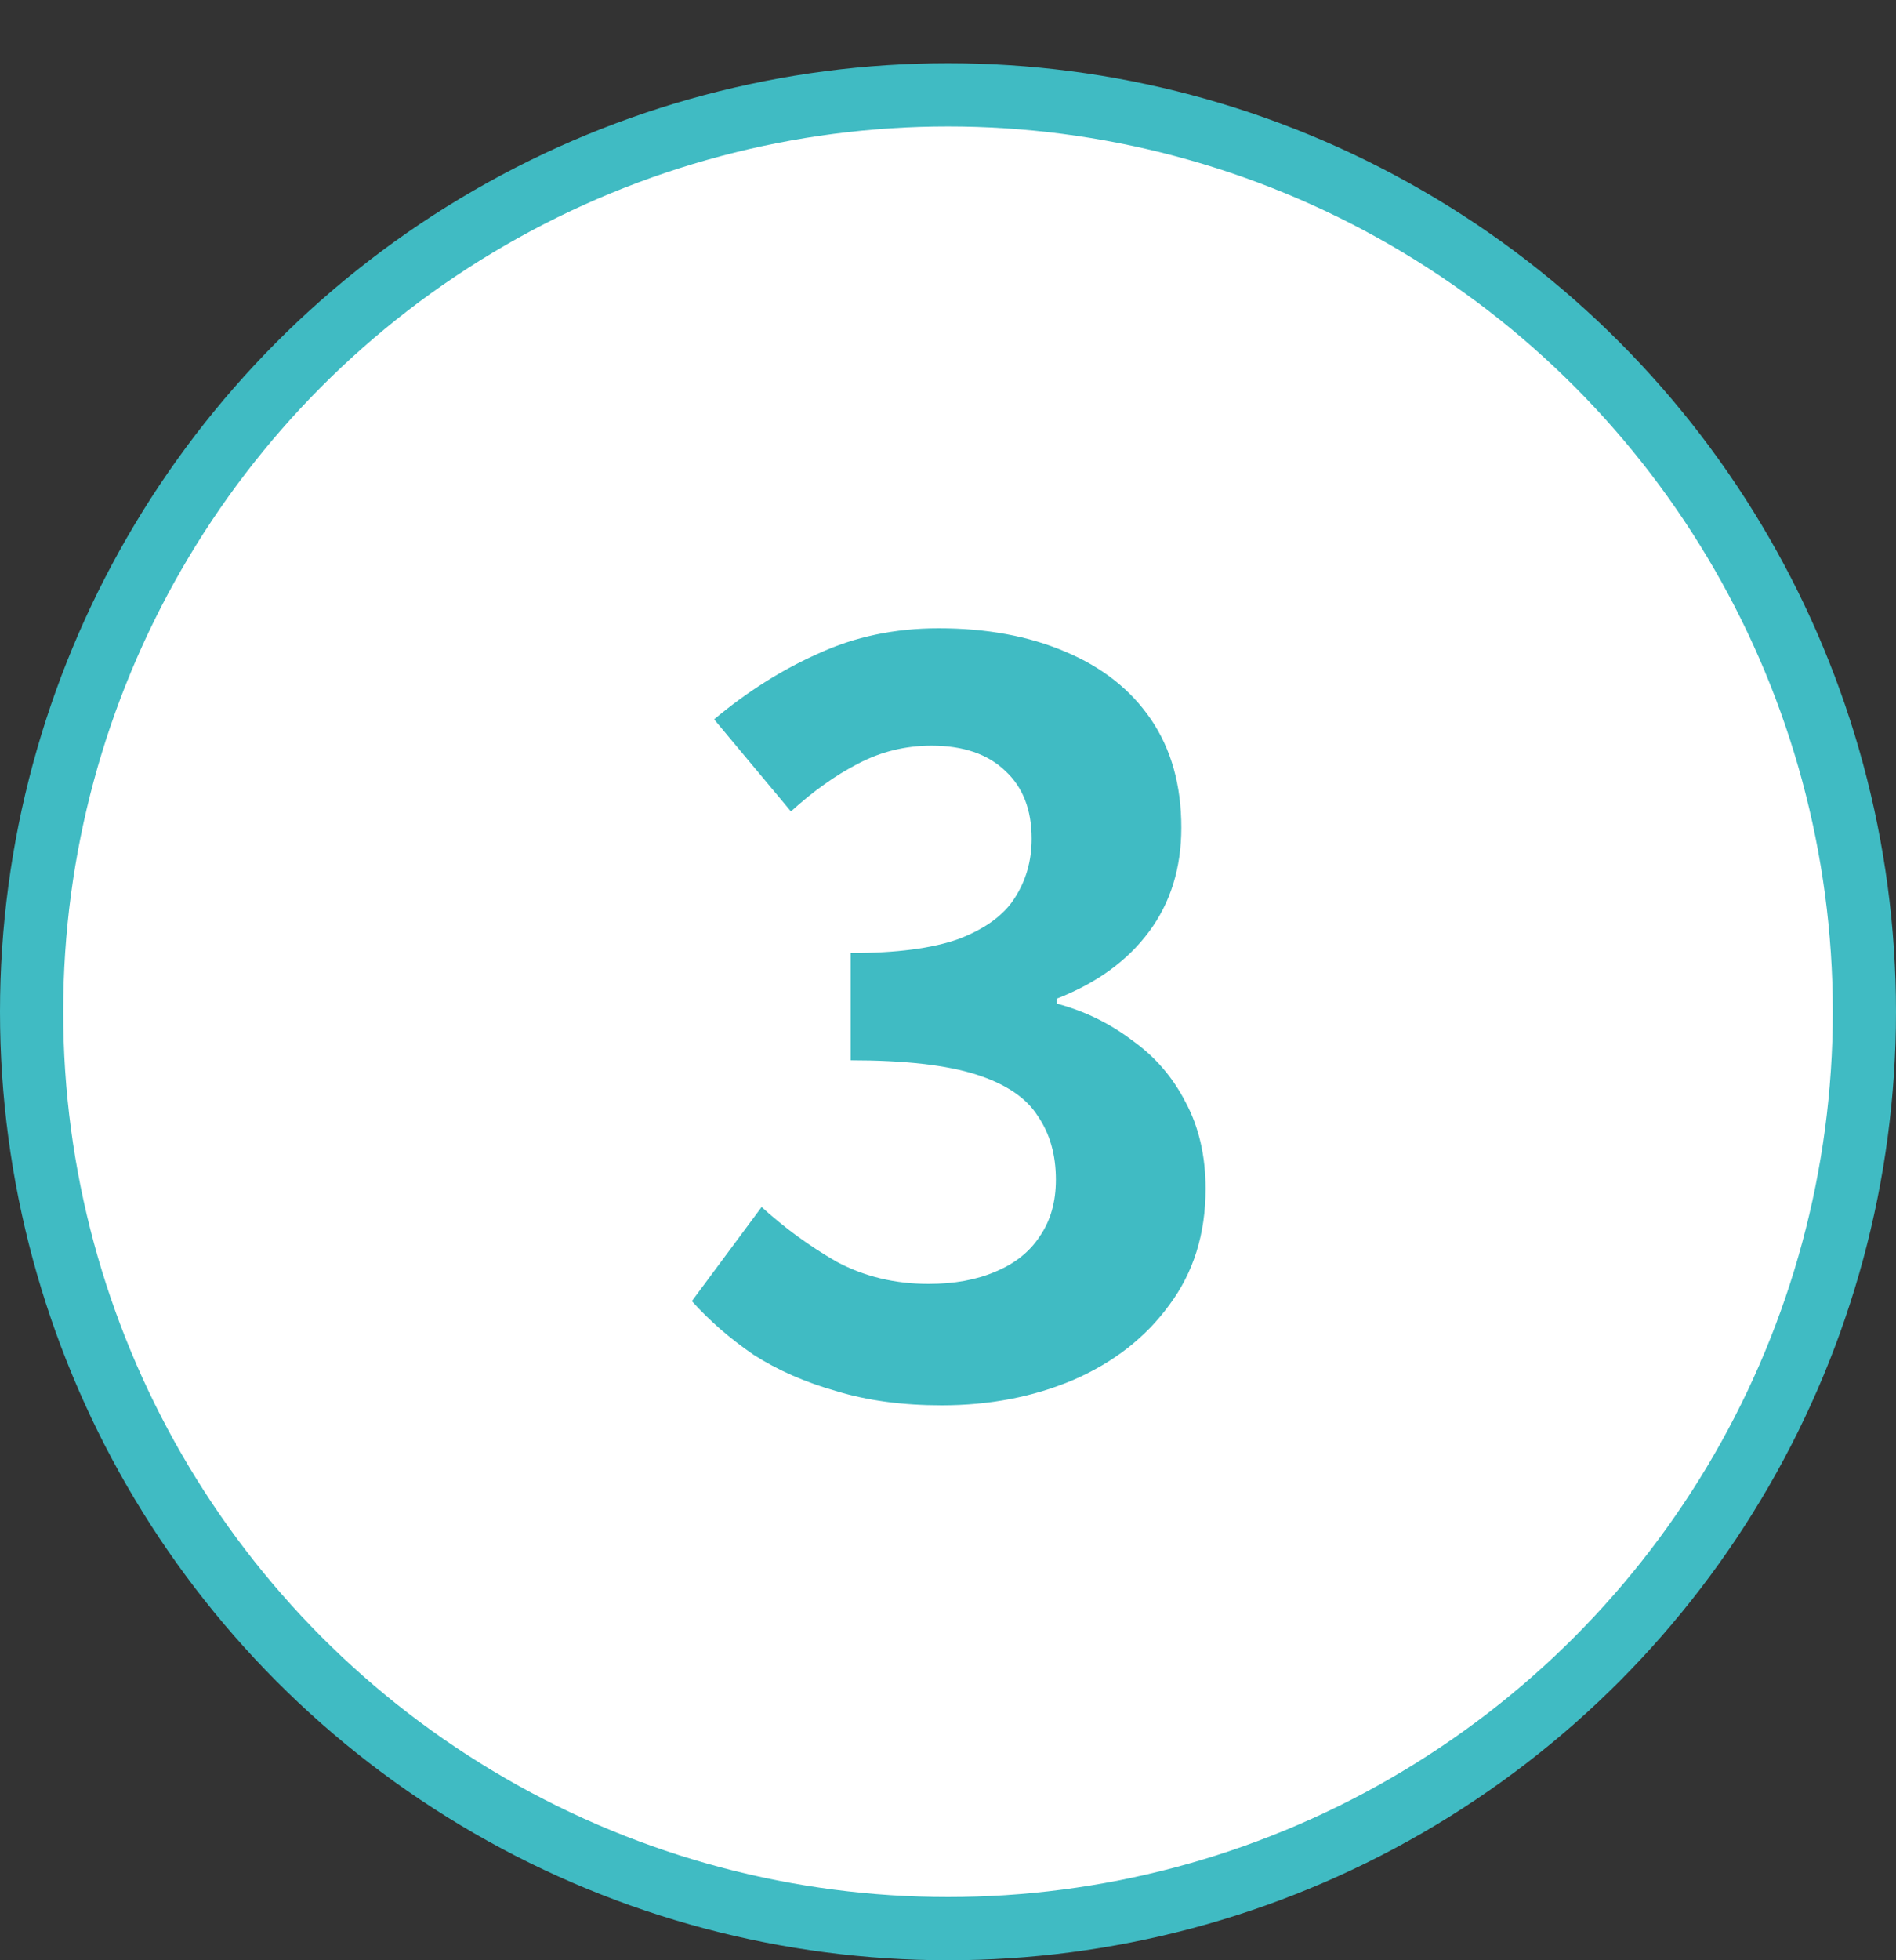
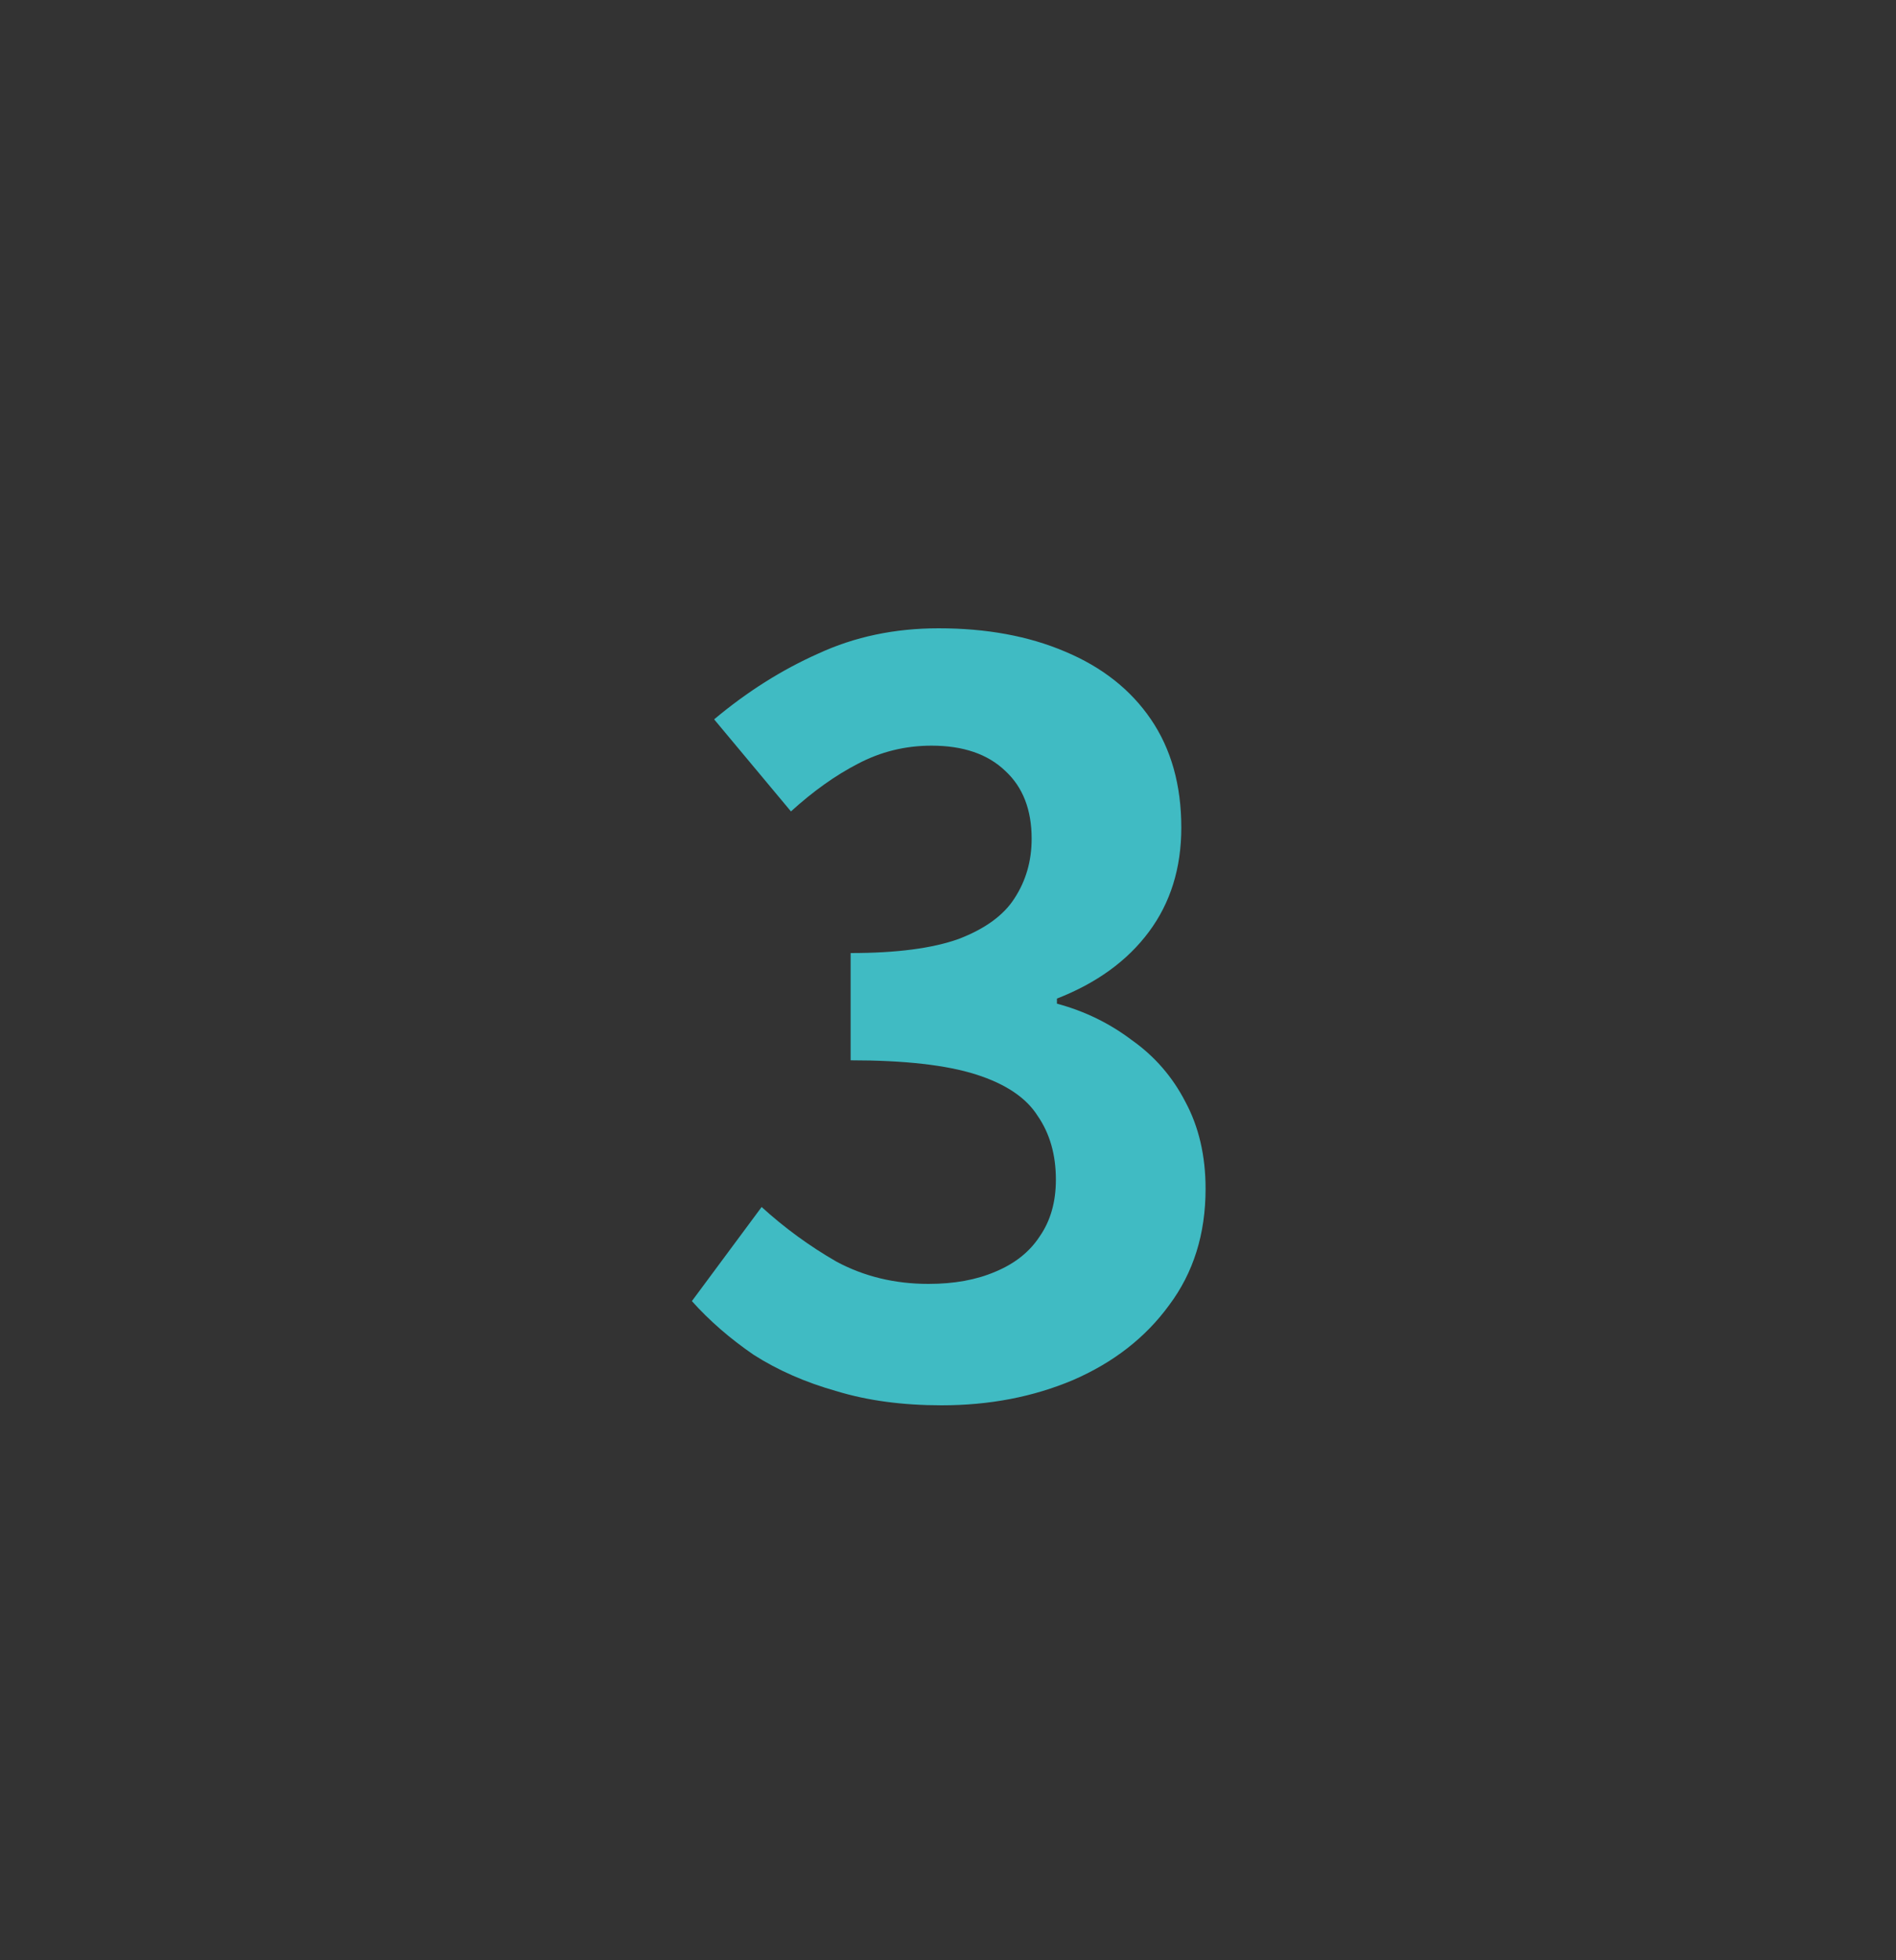
<svg xmlns="http://www.w3.org/2000/svg" width="60" height="62" viewBox="0 0 60 62" fill="none">
  <rect x="0" y="0" width="60" height="62" fill="#333333" stroke="none" />
-   <circle cx="30" cy="32" r="29" fill="white" stroke="#40BBC3" stroke-width="2" />
  <path d="M29.799 44.448C28.561 44.448 27.452 44.299 26.471 44C25.489 43.723 24.614 43.339 23.846 42.848C23.1 42.336 22.449 41.771 21.895 41.152L24.102 38.176C24.828 38.837 25.617 39.413 26.471 39.904C27.345 40.373 28.316 40.608 29.383 40.608C30.193 40.608 30.897 40.48 31.494 40.224C32.113 39.968 32.583 39.595 32.903 39.104C33.244 38.613 33.414 38.016 33.414 37.312C33.414 36.523 33.222 35.851 32.839 35.296C32.476 34.72 31.825 34.283 30.887 33.984C29.948 33.685 28.625 33.536 26.919 33.536V30.144C28.369 30.144 29.511 29.995 30.343 29.696C31.174 29.376 31.761 28.949 32.102 28.416C32.465 27.861 32.647 27.232 32.647 26.528C32.647 25.611 32.369 24.896 31.814 24.384C31.26 23.851 30.481 23.584 29.479 23.584C28.646 23.584 27.868 23.776 27.142 24.16C26.439 24.523 25.735 25.024 25.03 25.664L22.599 22.752C23.644 21.877 24.742 21.184 25.895 20.672C27.047 20.139 28.316 19.872 29.703 19.872C31.217 19.872 32.55 20.117 33.703 20.608C34.876 21.099 35.782 21.813 36.422 22.752C37.062 23.691 37.383 24.832 37.383 26.176C37.383 27.456 37.041 28.555 36.358 29.472C35.676 30.389 34.705 31.093 33.447 31.584V31.744C34.321 31.979 35.111 32.363 35.815 32.896C36.54 33.408 37.105 34.059 37.511 34.848C37.937 35.637 38.151 36.555 38.151 37.6C38.151 39.029 37.767 40.256 36.998 41.28C36.252 42.304 35.239 43.093 33.959 43.648C32.7 44.181 31.313 44.448 29.799 44.448Z" fill="#40BBC3" />
</svg>